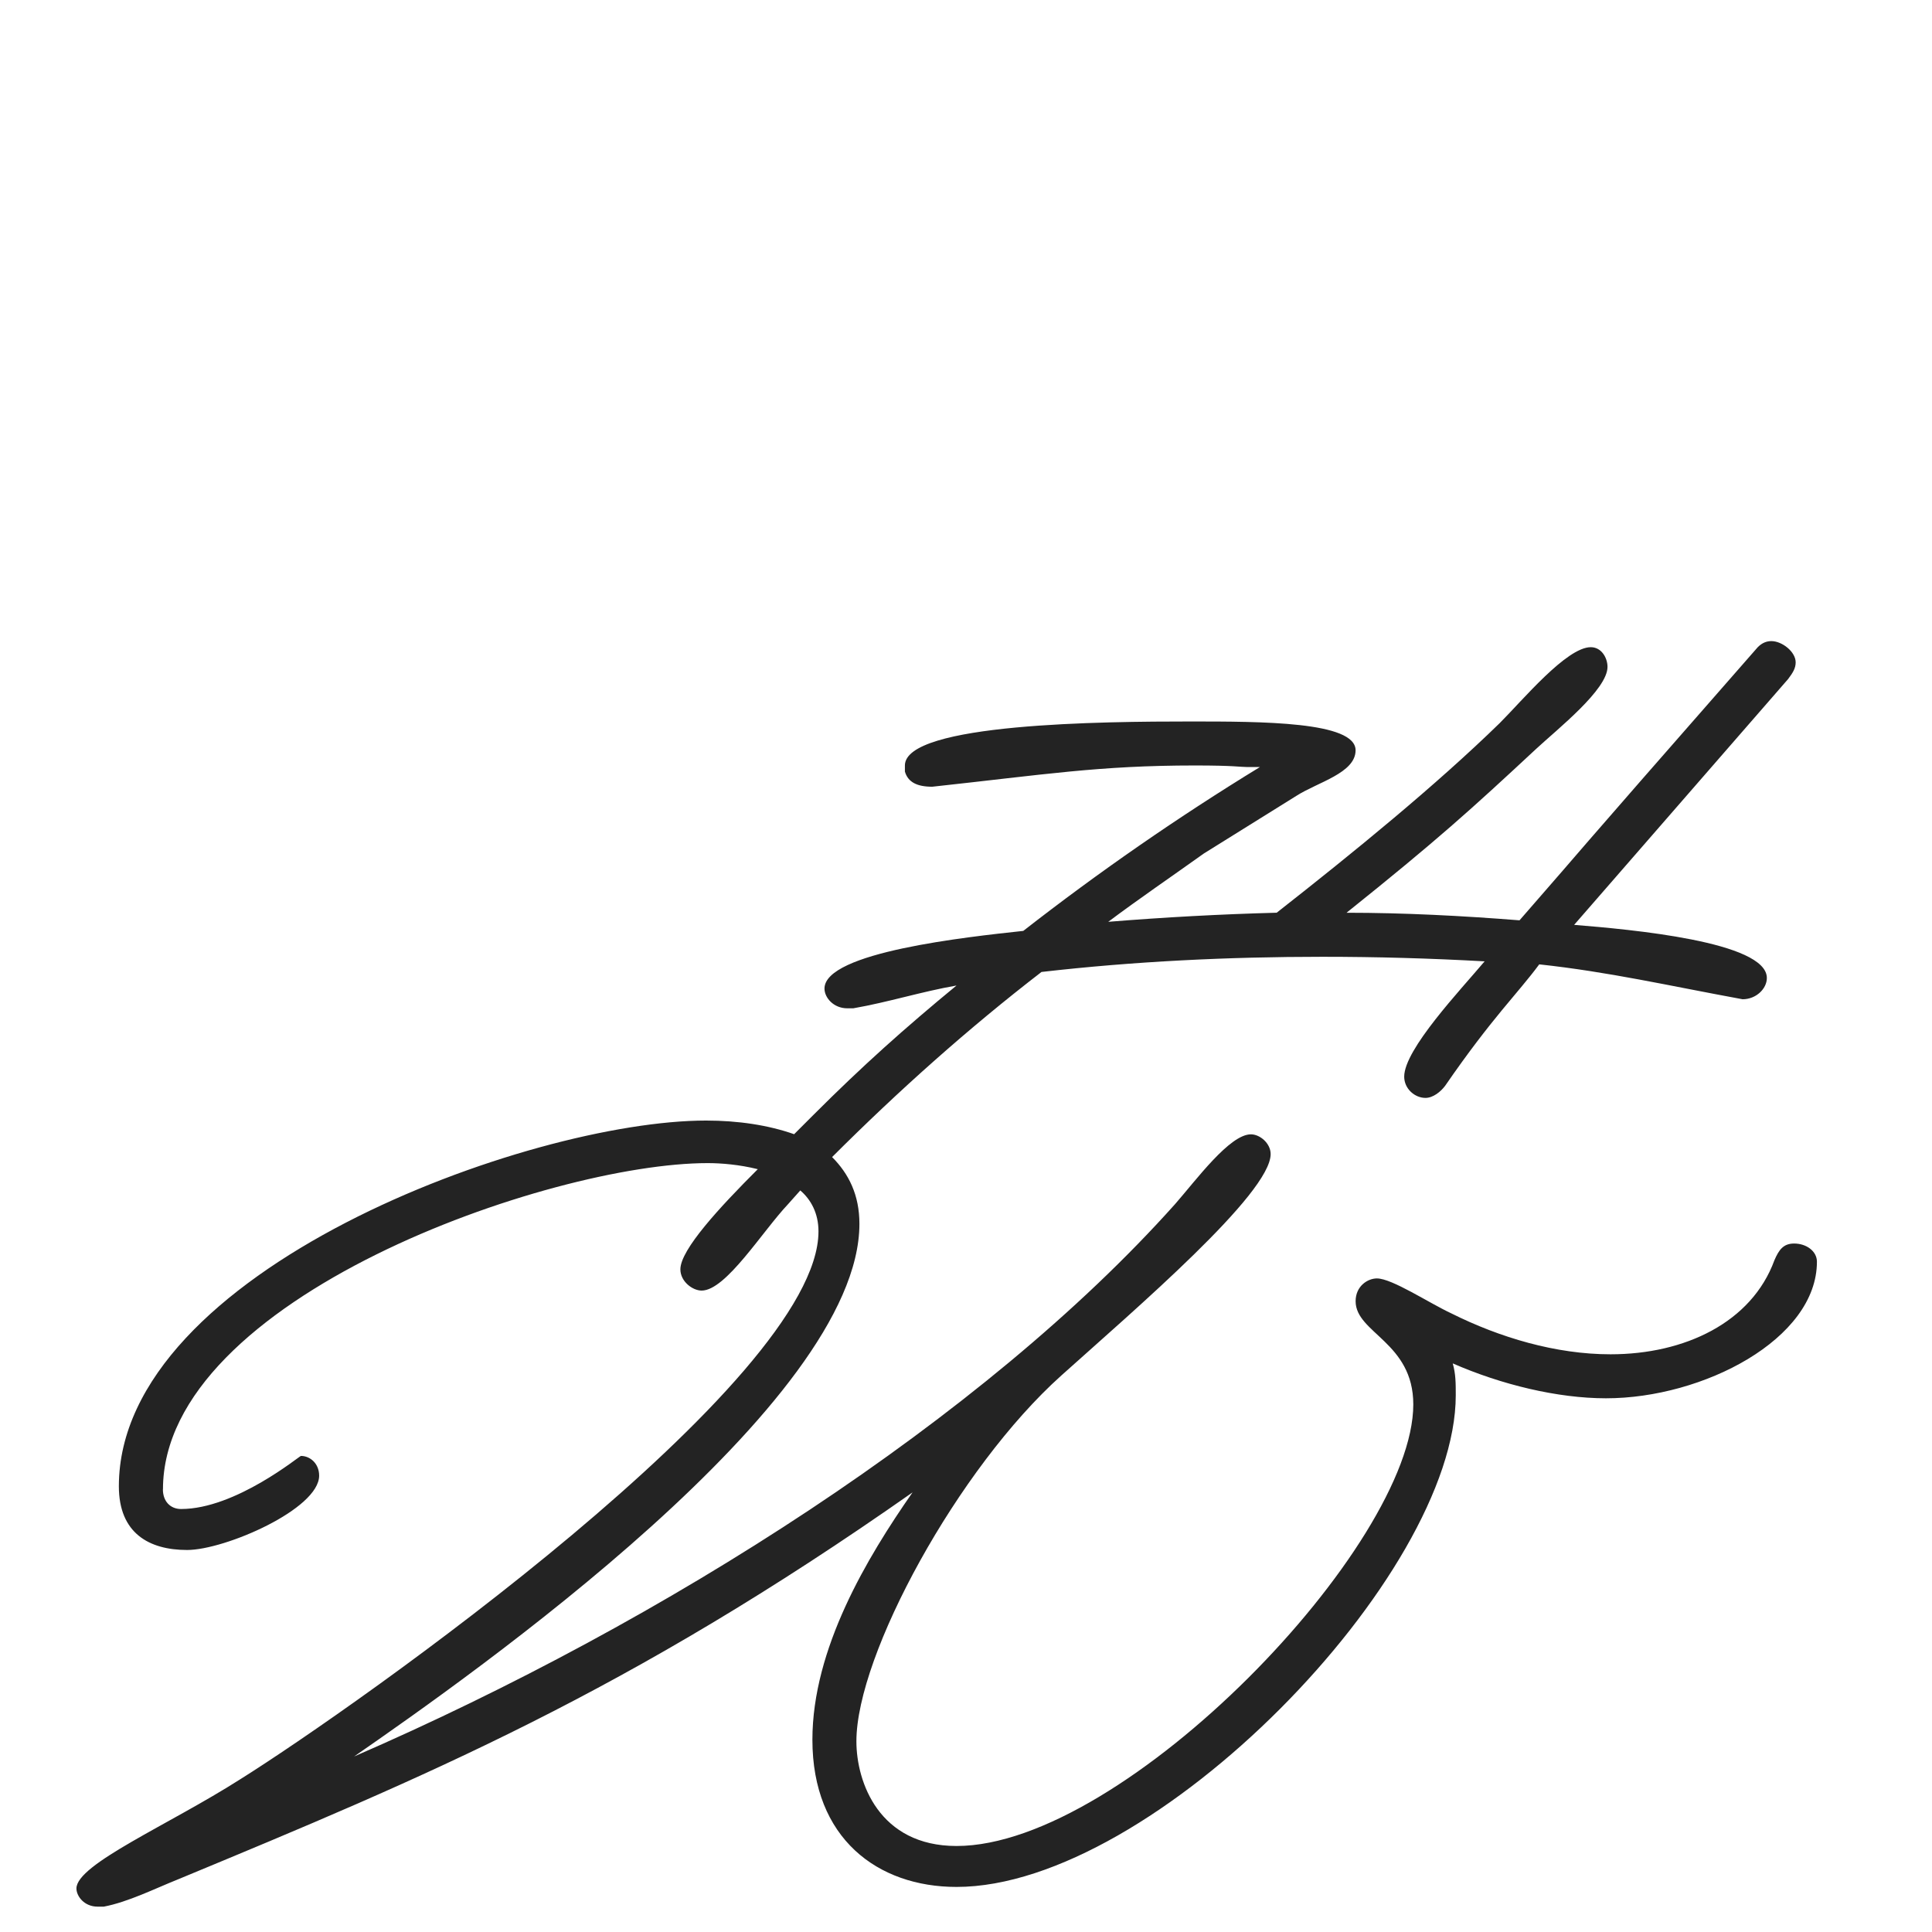
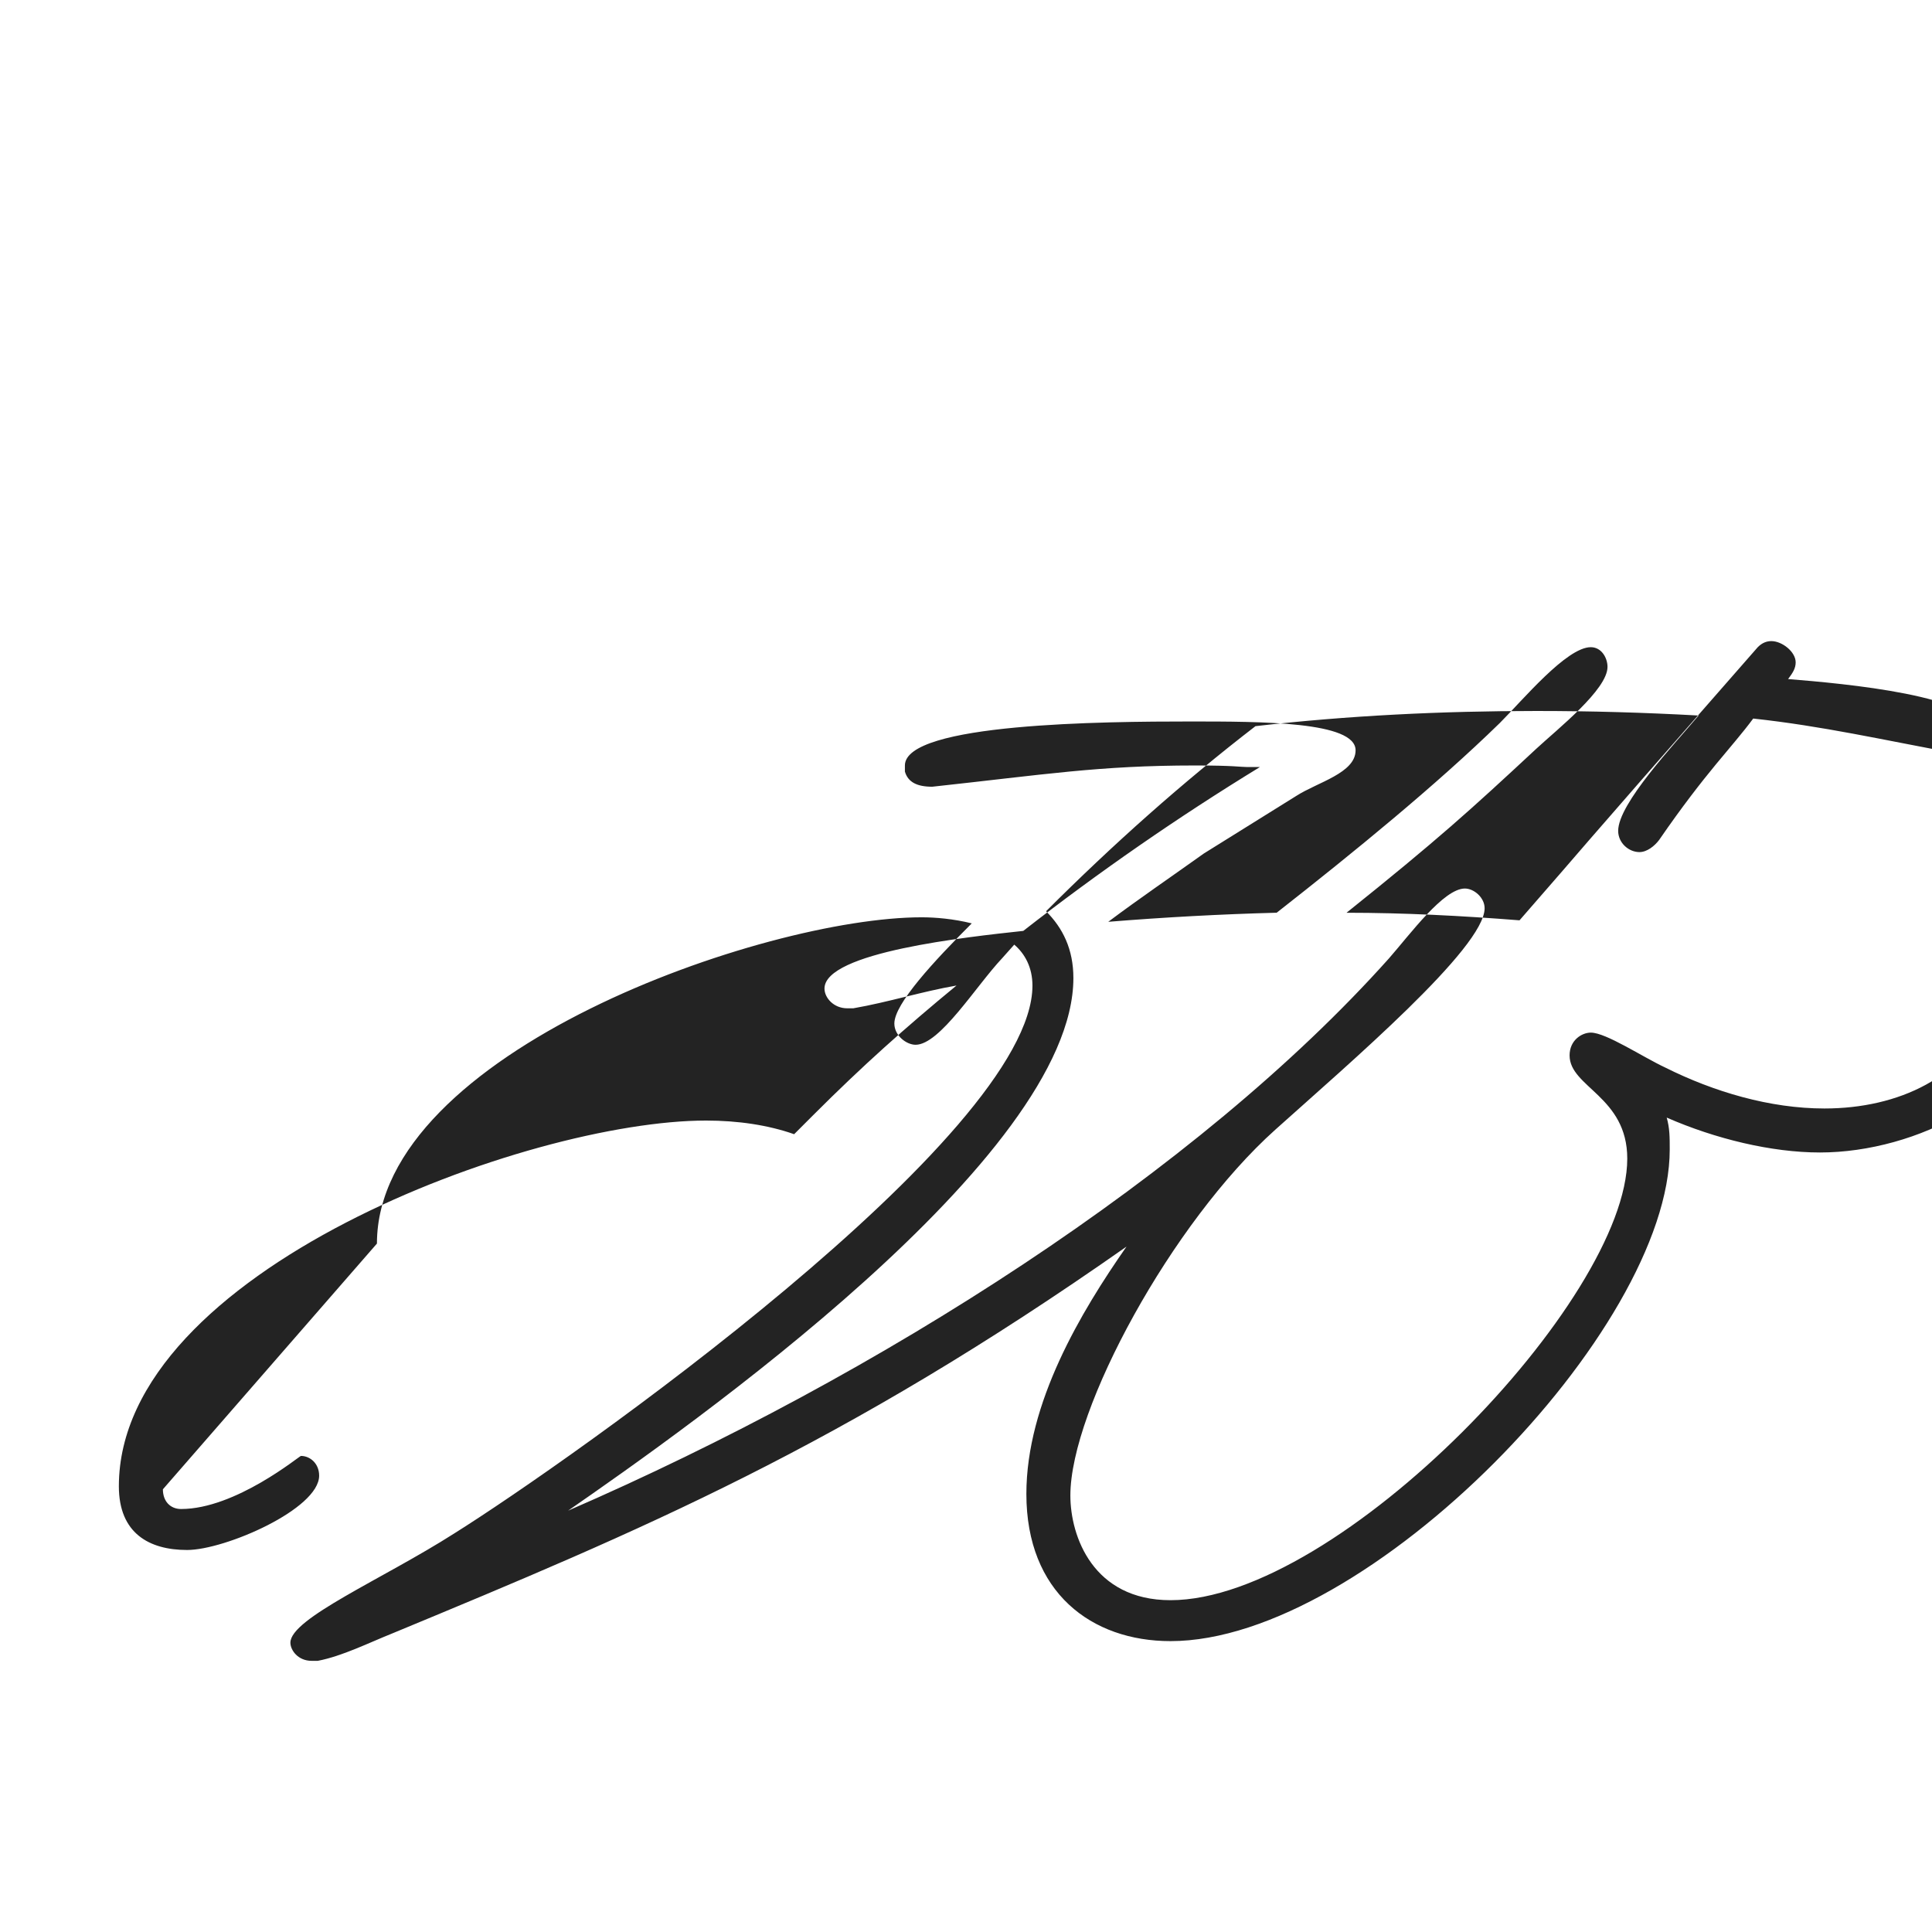
<svg xmlns="http://www.w3.org/2000/svg" id="a" data-name="Layer 1" viewBox="0 0 480 480">
  <defs>
    <style> .b { fill: #232323; stroke-width: 0px; } </style>
  </defs>
-   <path class="b" d="M40.47,370.01c0,3.02,1.88,4.9,4.52,4.9,13.57,0,29.41-13.19,29.78-13.19,2.26,0,4.52,1.88,4.52,4.9,0,8.29-23.37,18.47-32.8,18.47s-16.96-4.15-16.96-15.83c0-53.53,101.79-90.86,145.9-90.86,7.92,0,15.46,1.13,21.87,3.39l4.9-4.9c12.06-12.06,22.62-21.49,35.44-32.04-8.67,1.51-16.96,4.15-25.64,5.66h-1.51c-3.39,0-5.65-2.64-5.65-4.9,0-9.05,35.44-12.82,49.39-14.33,18.85-14.7,38.45-28.27,58.81-40.72h-3.39c-1.51,0-3.02-.38-12.82-.38-23.75,0-37.32,2.26-65.22,5.28-3.77,0-6.03-1.13-6.79-3.77v-1.51c0-10.56,49.76-10.93,70.88-10.93,17.72,0,41.09,0,41.09,7.16,0,5.65-9.42,7.92-14.7,11.31l-23,14.33c-7.92,5.66-16.21,11.31-23.75,16.97,13.95-1.13,27.9-1.89,41.85-2.26,19.23-15.08,39.58-31.67,55.42-47.12,5.66-5.65,16.59-18.85,22.62-18.85,2.64,0,4.15,2.64,4.15,4.9,0,5.65-12.44,15.46-17.72,20.36-16.21,15.08-24.51,22.62-47.12,40.72,14.33,0,28.65.75,42.98,1.88,20.74-23.75,5.66-6.79,59.19-67.86,1.13-1.13,2.26-1.51,3.39-1.51,2.64,0,6.03,2.64,6.03,5.28,0,1.51-.75,2.64-1.88,4.15l-53.16,61.07c13.95,1.13,47.88,4.15,47.88,13.2,0,2.64-2.64,5.28-6.03,5.28-18.47-3.39-33.18-6.79-50.52-8.67-5.28,7.16-11.69,13.2-23.37,30.16-1.13,1.51-3.02,3.02-4.9,3.02-2.64,0-5.28-2.26-5.28-5.28,0-6.79,13.95-21.49,19.98-28.65-13.57-.75-26.77-1.13-40.34-1.13-23.37,0-46.75,1.13-69.75,3.77-18.1,13.95-35.44,29.41-52.03,45.99,4.15,4.15,6.79,9.42,6.79,16.59,0,44.49-96.13,111.97-125.54,132.33,77.28-33.55,156.45-84.07,203.96-137.23,5.28-6.03,13.57-17.34,18.85-17.34,2.26,0,4.9,2.26,4.9,4.9,0,9.8-33.55,38.45-52.03,55.04-25.64,23-50.89,69.37-50.89,90.86,0,10.18,5.65,26.01,24.88,26.01,41.85,0,113.48-74.65,113.48-109.71,0-15.46-14.33-17.72-14.33-25.64,0-3.77,3.02-5.66,5.28-5.66,3.77,0,12.82,6.03,18.47,8.67,12.06,6.03,26.01,10.18,39.58,10.18,18.47,0,35.06-7.92,40.72-23.37,1.13-2.64,2.26-4.15,4.9-4.15,3.02,0,5.66,1.88,5.66,4.52,0,19.23-28.27,33.93-52.4,33.93-12.06,0-26.01-3.39-38.08-8.67.75,2.64.75,4.9.75,7.92,0,44.86-75.02,122.15-124.03,122.15-19.6,0-35.81-12.06-35.81-36.57,0-22.62,13.57-45.24,24.88-61.45-70.88,49.76-120.64,70.5-182.47,96.13-5.66,2.26-12.44,5.65-18.47,6.79h-1.51c-3.39,0-5.28-2.64-5.28-4.52,0-6.03,23-15.83,40.72-27.14,28.28-17.72,143.64-98.77,143.64-136.1,0-4.52-1.88-7.92-4.52-10.18l-3.02,3.39c-6.41,6.79-15.46,21.49-21.49,21.49-2.26,0-5.28-2.26-5.28-5.28,0-4.9,9.8-15.46,19.23-24.88-4.52-1.13-9.05-1.51-12.44-1.51-39.21,0-135.34,33.55-135.34,81.06Z" />
+   <path class="b" d="M40.47,370.01c0,3.02,1.88,4.9,4.52,4.9,13.57,0,29.41-13.19,29.78-13.19,2.26,0,4.52,1.88,4.52,4.9,0,8.29-23.37,18.47-32.8,18.47s-16.96-4.15-16.96-15.83c0-53.53,101.79-90.86,145.9-90.86,7.92,0,15.46,1.13,21.87,3.39l4.9-4.9c12.06-12.06,22.62-21.49,35.44-32.04-8.67,1.51-16.96,4.15-25.64,5.66h-1.51c-3.39,0-5.65-2.64-5.65-4.9,0-9.05,35.44-12.82,49.39-14.33,18.85-14.7,38.45-28.27,58.81-40.72h-3.39c-1.51,0-3.02-.38-12.82-.38-23.75,0-37.32,2.26-65.22,5.28-3.77,0-6.03-1.13-6.79-3.77v-1.51c0-10.56,49.76-10.93,70.88-10.93,17.72,0,41.09,0,41.09,7.16,0,5.65-9.42,7.92-14.7,11.31l-23,14.33c-7.92,5.66-16.21,11.31-23.75,16.97,13.95-1.13,27.9-1.89,41.85-2.26,19.23-15.08,39.58-31.67,55.42-47.12,5.66-5.65,16.59-18.85,22.62-18.85,2.64,0,4.15,2.64,4.15,4.9,0,5.65-12.44,15.46-17.72,20.36-16.21,15.08-24.51,22.62-47.12,40.72,14.33,0,28.65.75,42.98,1.88,20.74-23.75,5.66-6.79,59.19-67.86,1.13-1.13,2.26-1.51,3.39-1.51,2.64,0,6.03,2.64,6.03,5.28,0,1.51-.75,2.64-1.88,4.15c13.95,1.13,47.88,4.15,47.88,13.2,0,2.64-2.64,5.28-6.03,5.28-18.47-3.39-33.18-6.79-50.52-8.67-5.28,7.16-11.69,13.2-23.37,30.16-1.13,1.51-3.02,3.02-4.9,3.02-2.64,0-5.28-2.26-5.28-5.28,0-6.79,13.95-21.49,19.98-28.65-13.57-.75-26.77-1.13-40.34-1.13-23.37,0-46.75,1.13-69.75,3.77-18.1,13.95-35.44,29.41-52.03,45.99,4.15,4.15,6.79,9.42,6.79,16.59,0,44.49-96.13,111.97-125.54,132.33,77.28-33.55,156.45-84.07,203.96-137.23,5.28-6.03,13.57-17.34,18.85-17.34,2.26,0,4.9,2.26,4.9,4.9,0,9.8-33.55,38.45-52.03,55.04-25.64,23-50.89,69.37-50.89,90.86,0,10.18,5.65,26.01,24.88,26.01,41.85,0,113.48-74.65,113.48-109.71,0-15.46-14.33-17.72-14.33-25.64,0-3.77,3.02-5.66,5.28-5.66,3.77,0,12.82,6.03,18.47,8.67,12.06,6.03,26.01,10.18,39.58,10.18,18.47,0,35.06-7.92,40.72-23.37,1.13-2.64,2.26-4.15,4.9-4.15,3.02,0,5.66,1.88,5.66,4.52,0,19.23-28.27,33.93-52.4,33.93-12.06,0-26.01-3.39-38.08-8.67.75,2.64.75,4.9.75,7.92,0,44.86-75.02,122.15-124.03,122.15-19.6,0-35.81-12.06-35.81-36.57,0-22.62,13.57-45.24,24.88-61.45-70.88,49.76-120.64,70.5-182.47,96.13-5.66,2.26-12.44,5.65-18.47,6.79h-1.51c-3.39,0-5.28-2.64-5.28-4.52,0-6.03,23-15.83,40.72-27.14,28.28-17.72,143.64-98.77,143.64-136.1,0-4.52-1.88-7.92-4.52-10.18l-3.02,3.39c-6.41,6.79-15.46,21.49-21.49,21.49-2.26,0-5.28-2.26-5.28-5.28,0-4.9,9.8-15.46,19.23-24.88-4.52-1.13-9.05-1.51-12.44-1.51-39.21,0-135.34,33.55-135.34,81.06Z" />
</svg>